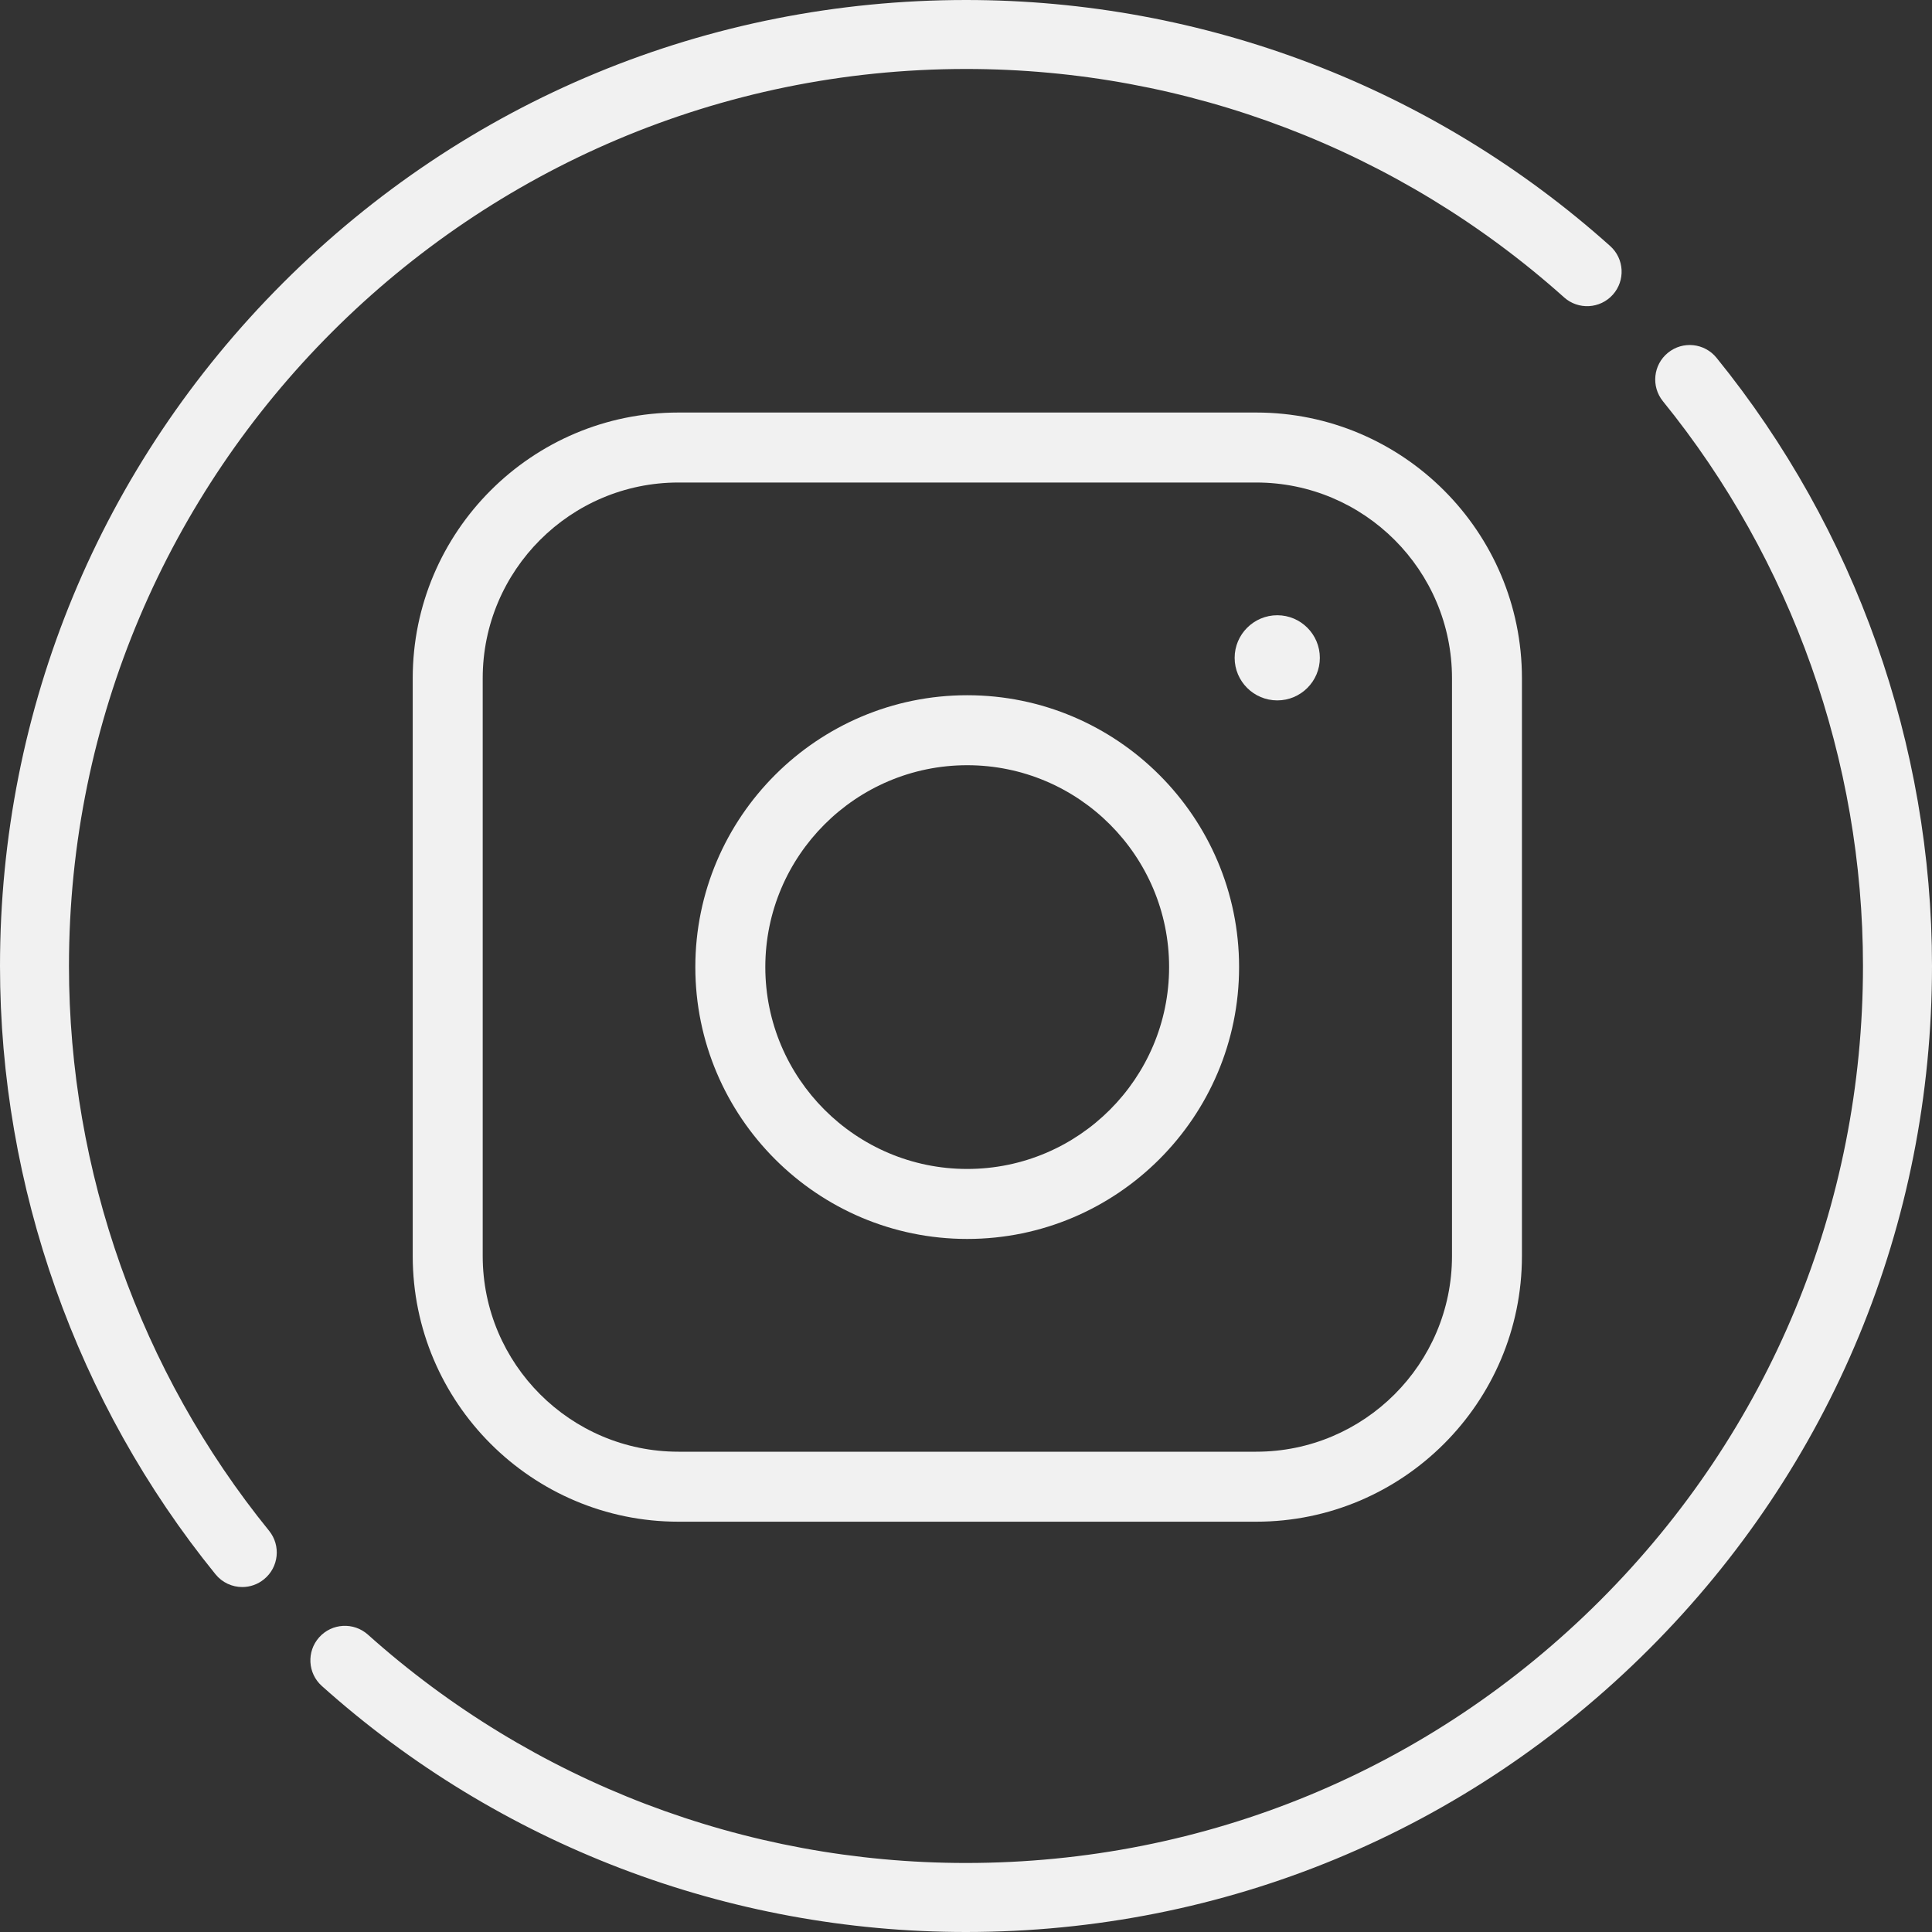
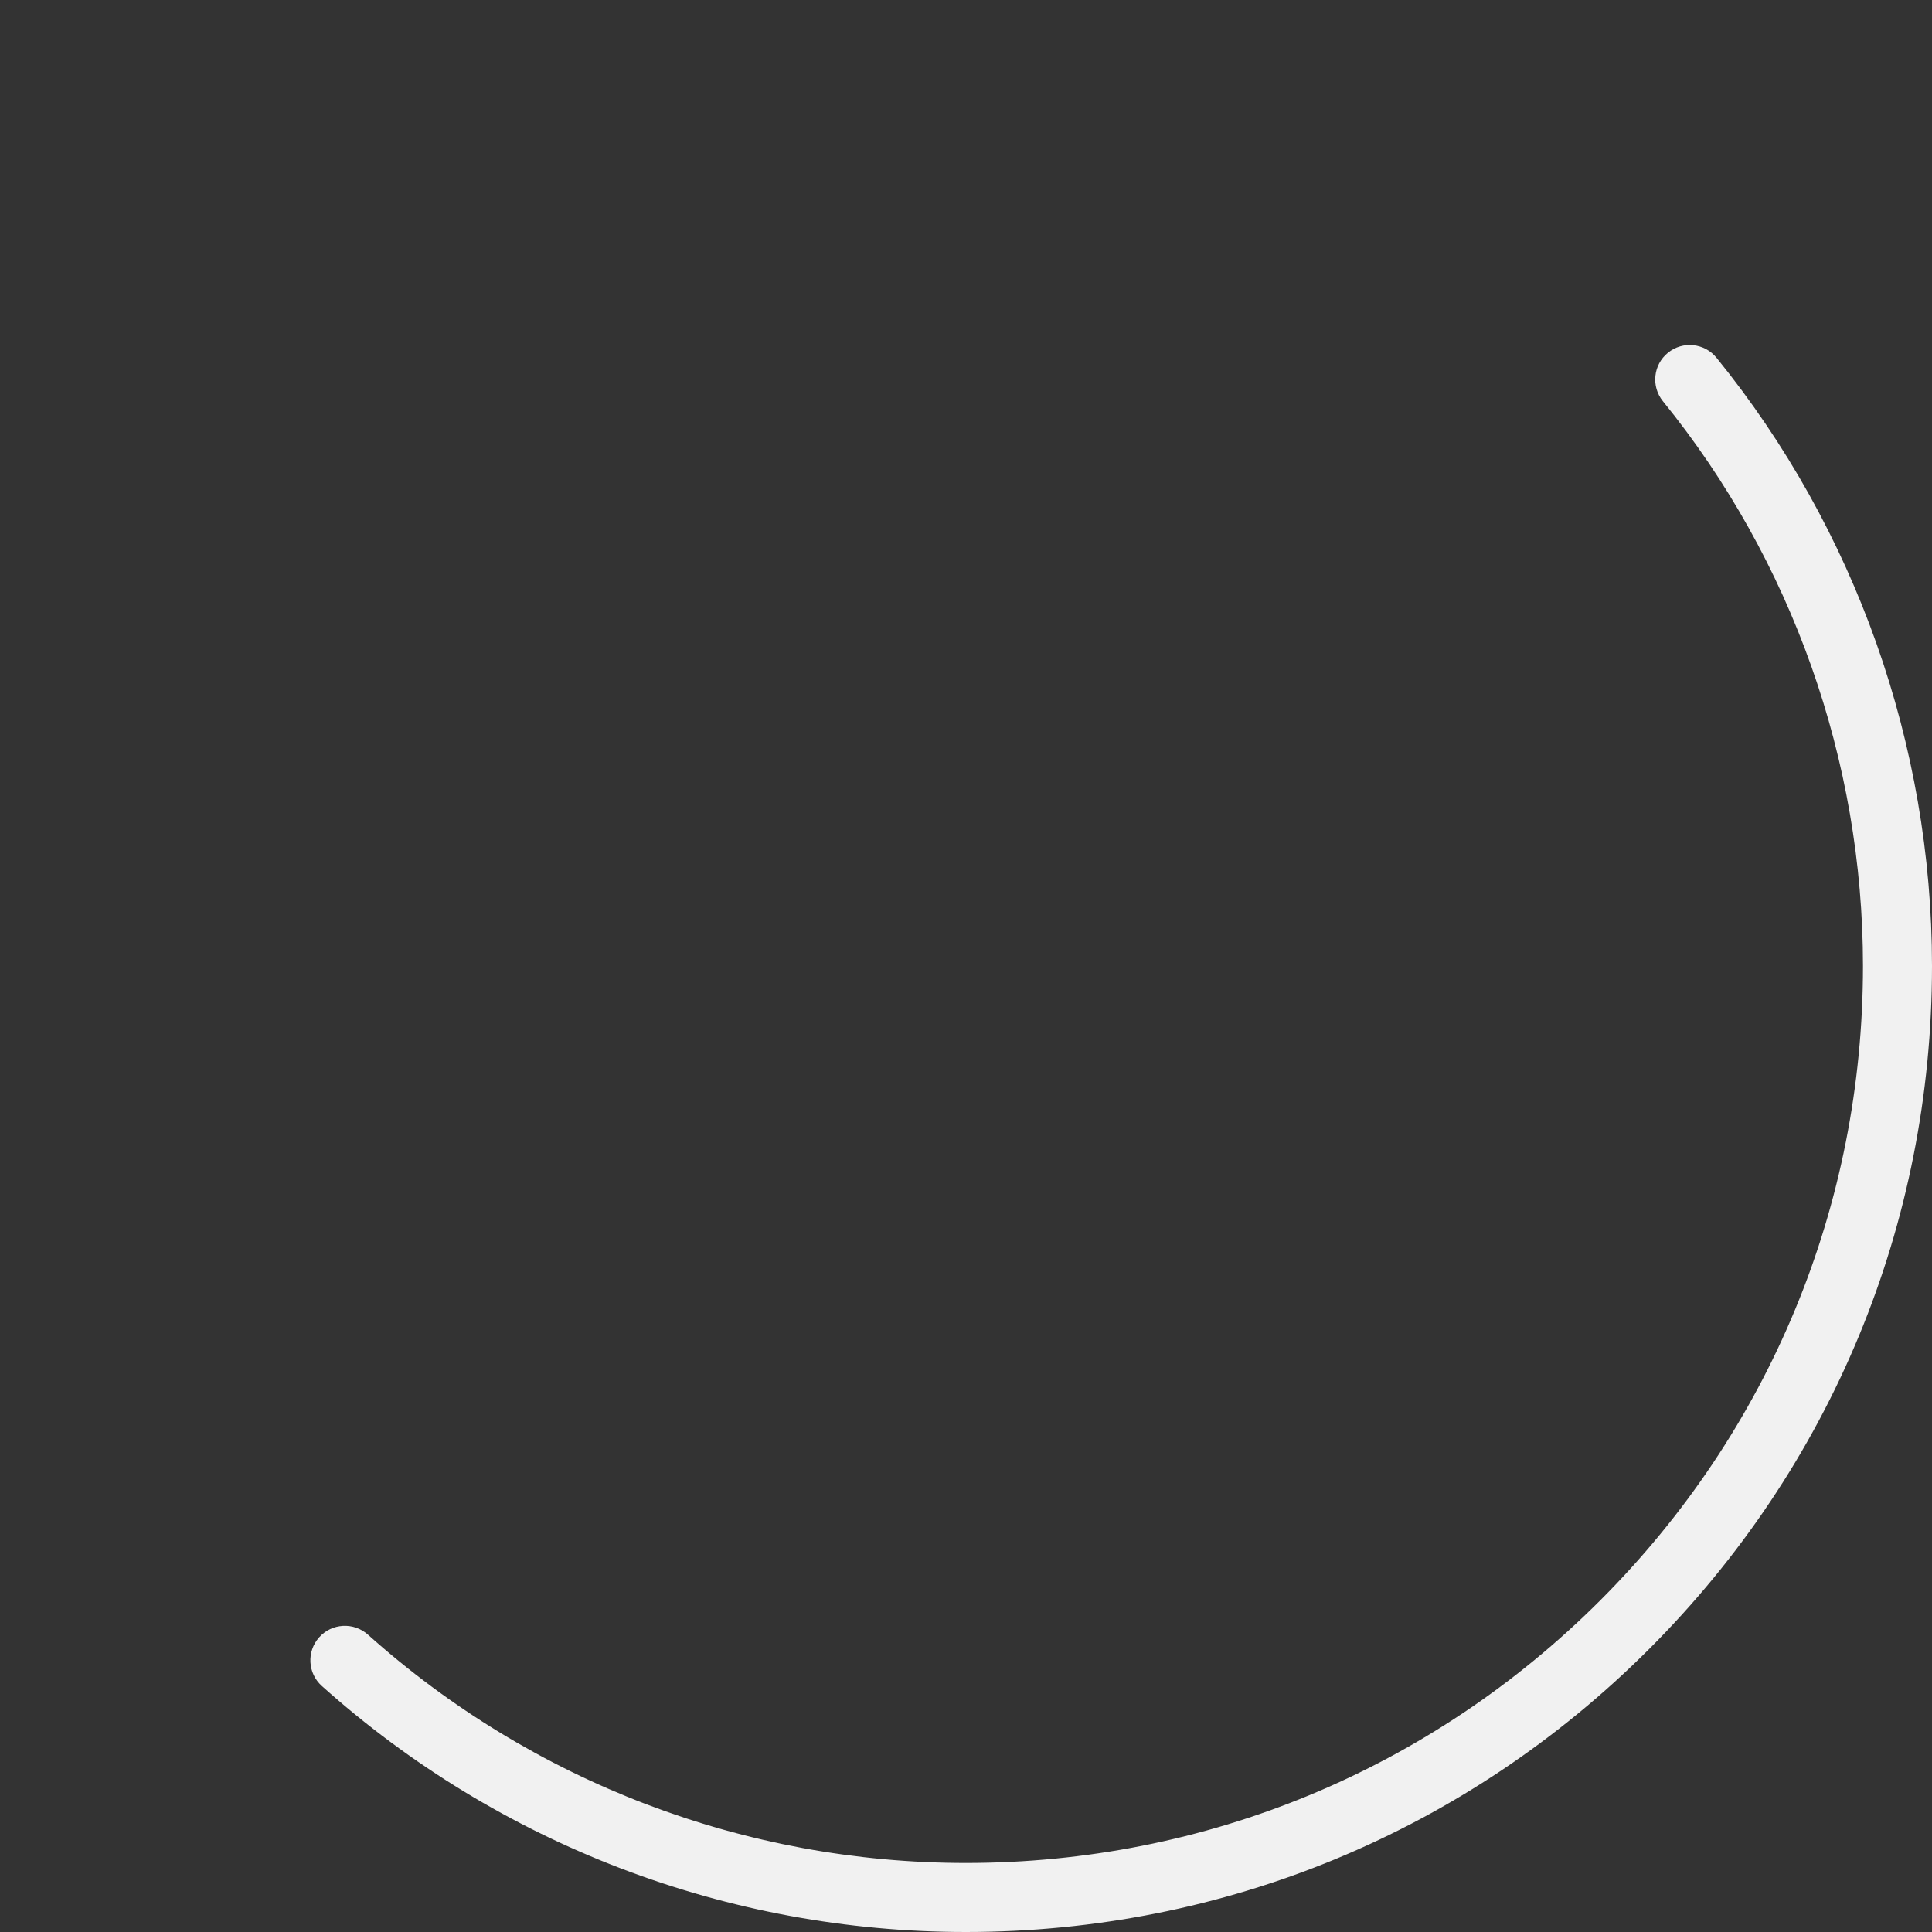
<svg xmlns="http://www.w3.org/2000/svg" width="40" height="40" viewBox="0 0 40 40" fill="none">
  <rect x="0" y="0" width="40" height="40" fill="#333333" stroke="none" />
  <path d="M35.539 7.408C35.29 7.101 34.84 7.054 34.534 7.303C34.227 7.551 34.181 8.001 34.429 8.307C37.1 11.599 38.571 15.752 38.571 20C38.571 24.961 36.639 29.625 33.132 33.133C29.624 36.64 24.96 38.571 19.998 38.571C15.421 38.571 11.024 36.892 7.617 33.843C7.322 33.58 6.871 33.605 6.608 33.899C6.345 34.193 6.37 34.645 6.664 34.907C10.333 38.192 15.069 40 19.998 40C25.341 40 30.364 37.92 34.142 34.143C37.919 30.366 40 25.343 40 20C40 15.425 38.416 10.953 35.539 7.408Z" fill="#F1F1F1" />
-   <path d="M1.428 20C1.428 9.76 9.76 1.428 20.002 1.428C24.579 1.428 28.976 3.108 32.383 6.157C32.677 6.42 33.129 6.395 33.392 6.101C33.655 5.807 33.63 5.355 33.336 5.093C29.667 1.808 24.931 0 20.002 0C14.659 0 9.637 2.08 5.859 5.858C2.081 9.636 0 14.658 0 20C0 24.575 1.584 29.047 4.461 32.593C4.602 32.767 4.808 32.858 5.016 32.858C5.174 32.858 5.334 32.805 5.466 32.697C5.772 32.449 5.819 31.999 5.571 31.693C2.899 28.401 1.428 24.248 1.428 20Z" fill="#F1F1F1" />
-   <path d="M26.009 8.541H14.046C11.013 8.541 8.545 11.009 8.545 14.042V26.004C8.545 29.037 11.013 31.505 14.046 31.505H26.009C29.043 31.505 31.51 29.037 31.51 26.004V14.042C31.51 11.009 29.043 8.541 26.009 8.541ZM30.062 26.004C30.062 28.238 28.244 30.056 26.009 30.056H14.046C11.812 30.056 9.994 28.238 9.994 26.004V14.042C9.994 11.807 11.812 9.99 14.046 9.99H26.009C28.244 9.99 30.062 11.807 30.062 14.042V26.004Z" fill="#F1F1F1" />
-   <path d="M26.445 12.738C25.958 12.738 25.562 13.134 25.562 13.62C25.562 14.106 25.958 14.501 26.445 14.501C26.931 14.501 27.326 14.106 27.326 13.62C27.326 13.134 26.931 12.738 26.445 12.738Z" fill="#F1F1F1" />
-   <path d="M20.025 14.394C16.922 14.394 14.396 16.919 14.396 20.022C14.396 23.126 16.922 25.651 20.025 25.651C23.129 25.651 25.654 23.126 25.654 20.022C25.654 16.919 23.129 14.394 20.025 14.394ZM20.025 24.202C17.72 24.202 15.845 22.327 15.845 20.022C15.845 17.718 17.72 15.843 20.025 15.843C22.33 15.843 24.205 17.718 24.205 20.022C24.205 22.327 22.33 24.202 20.025 24.202Z" fill="#F1F1F1" />
</svg>